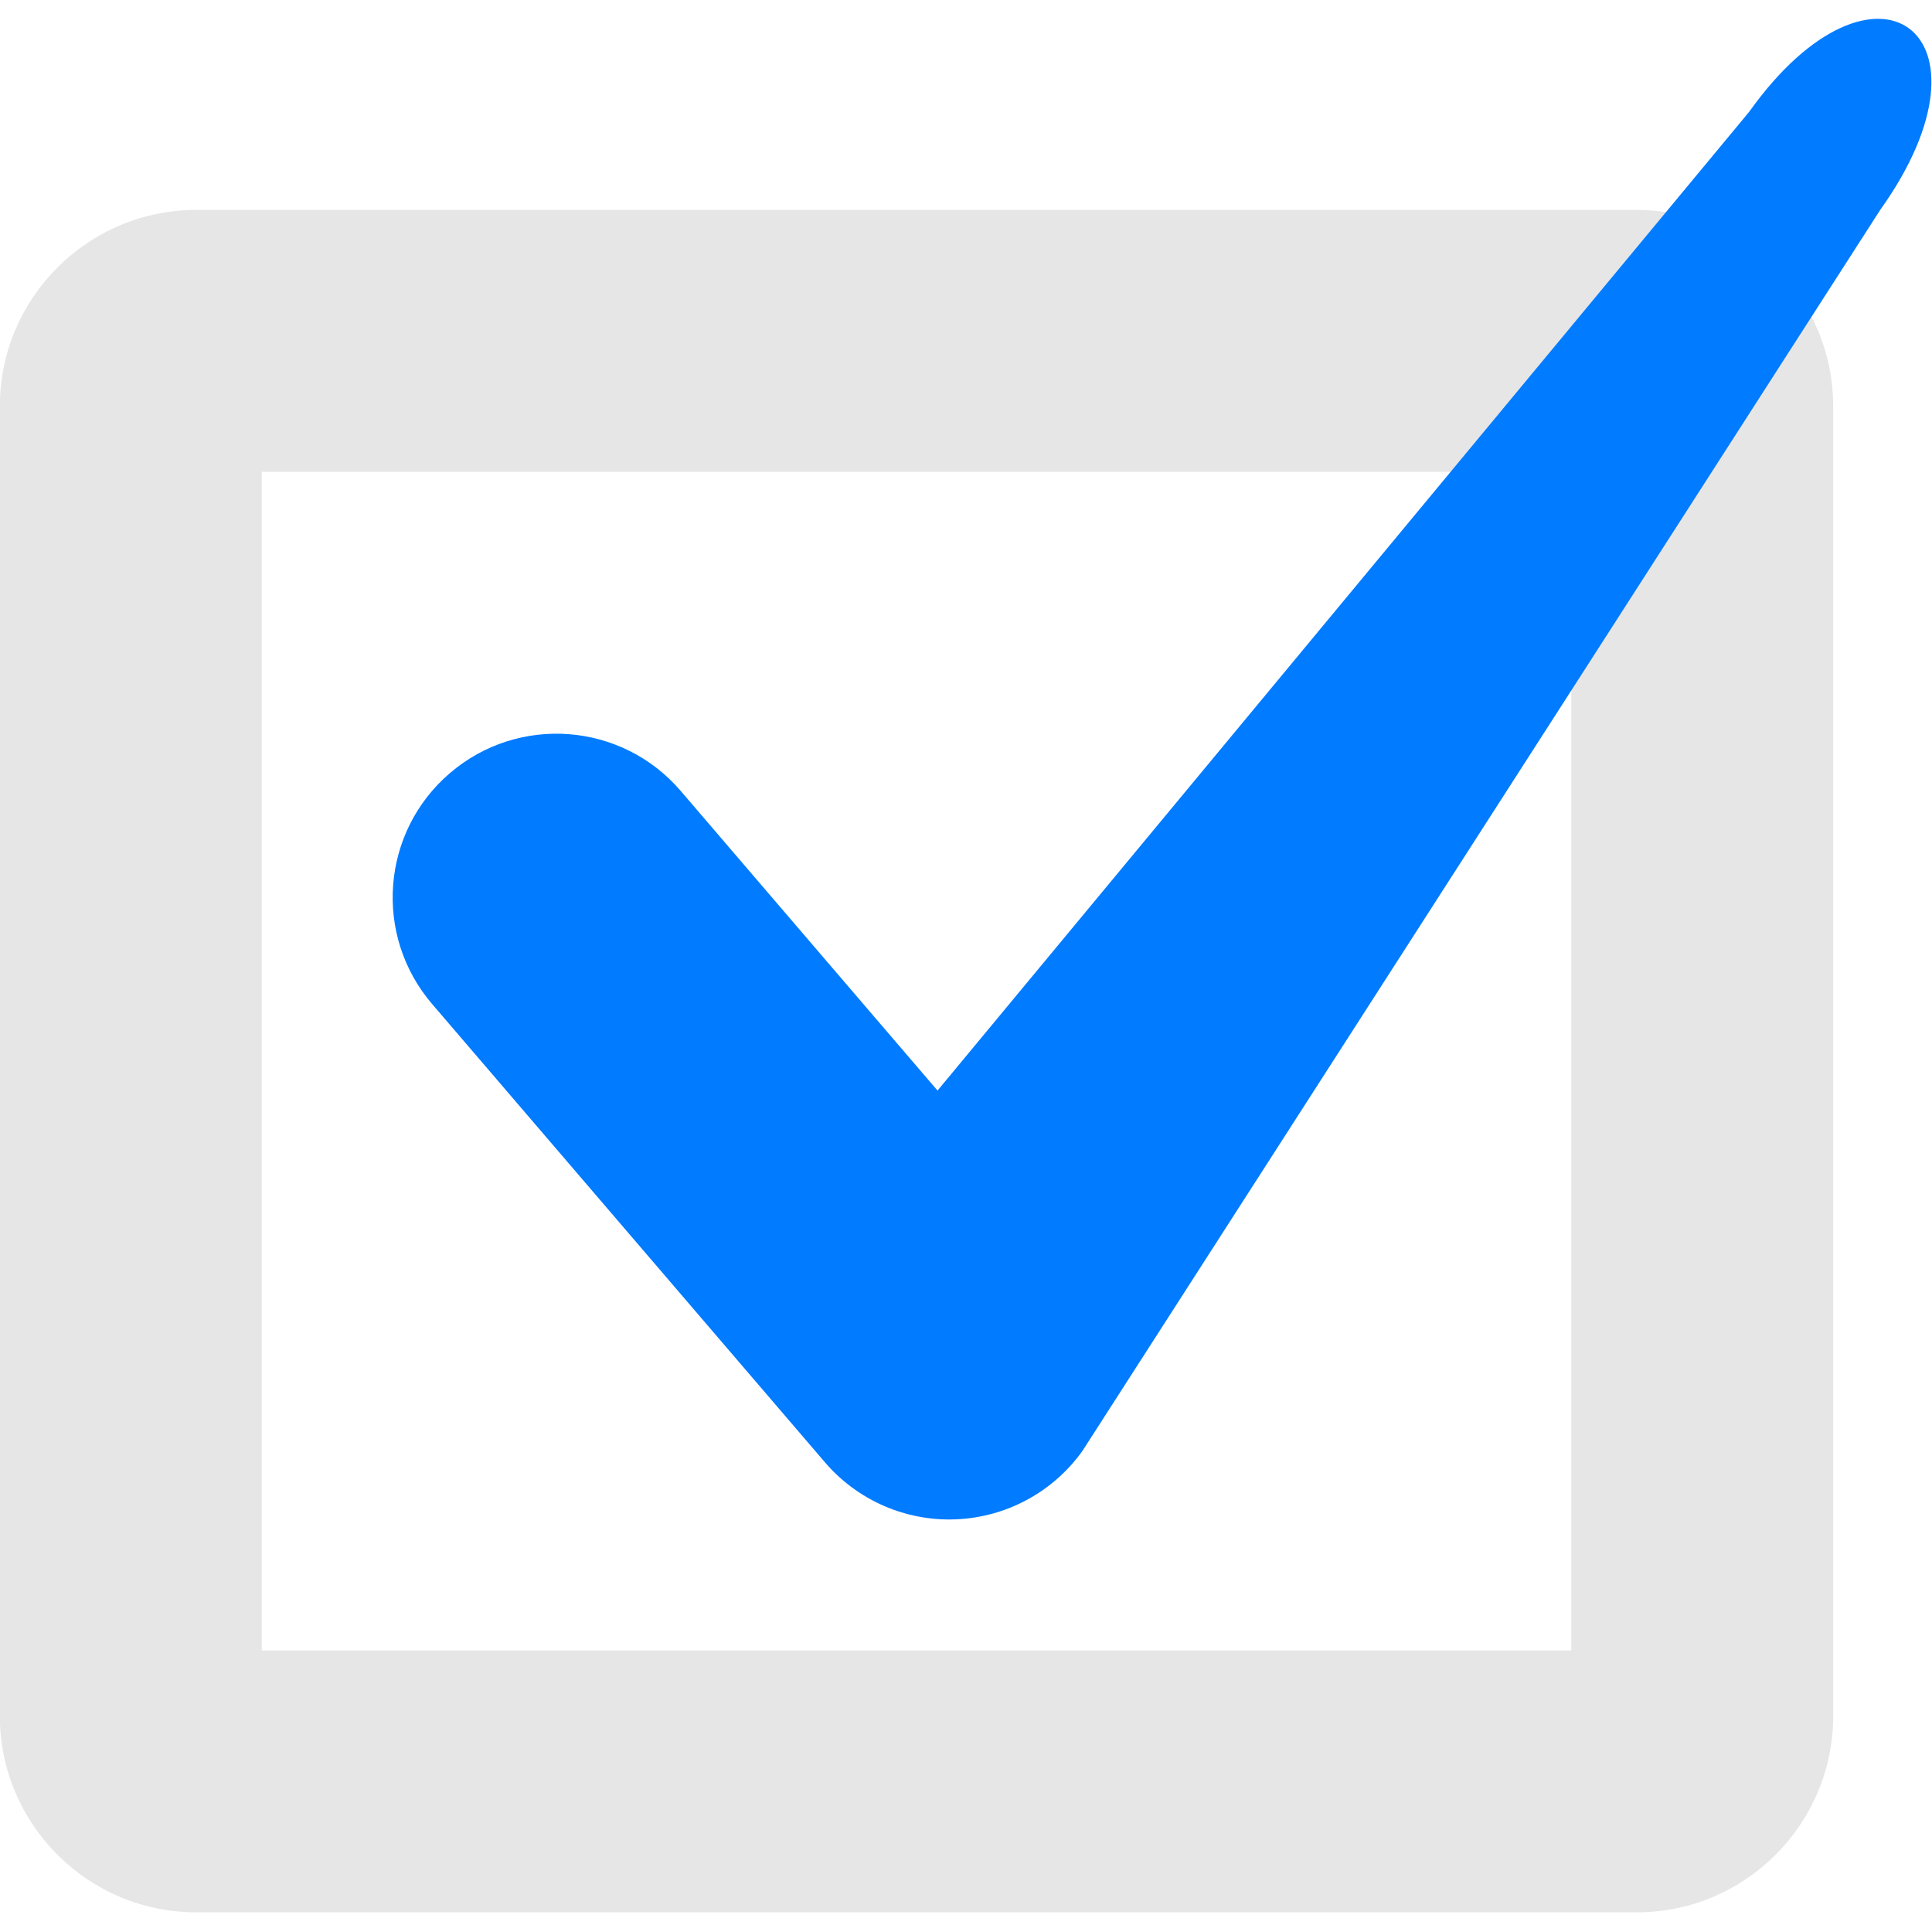
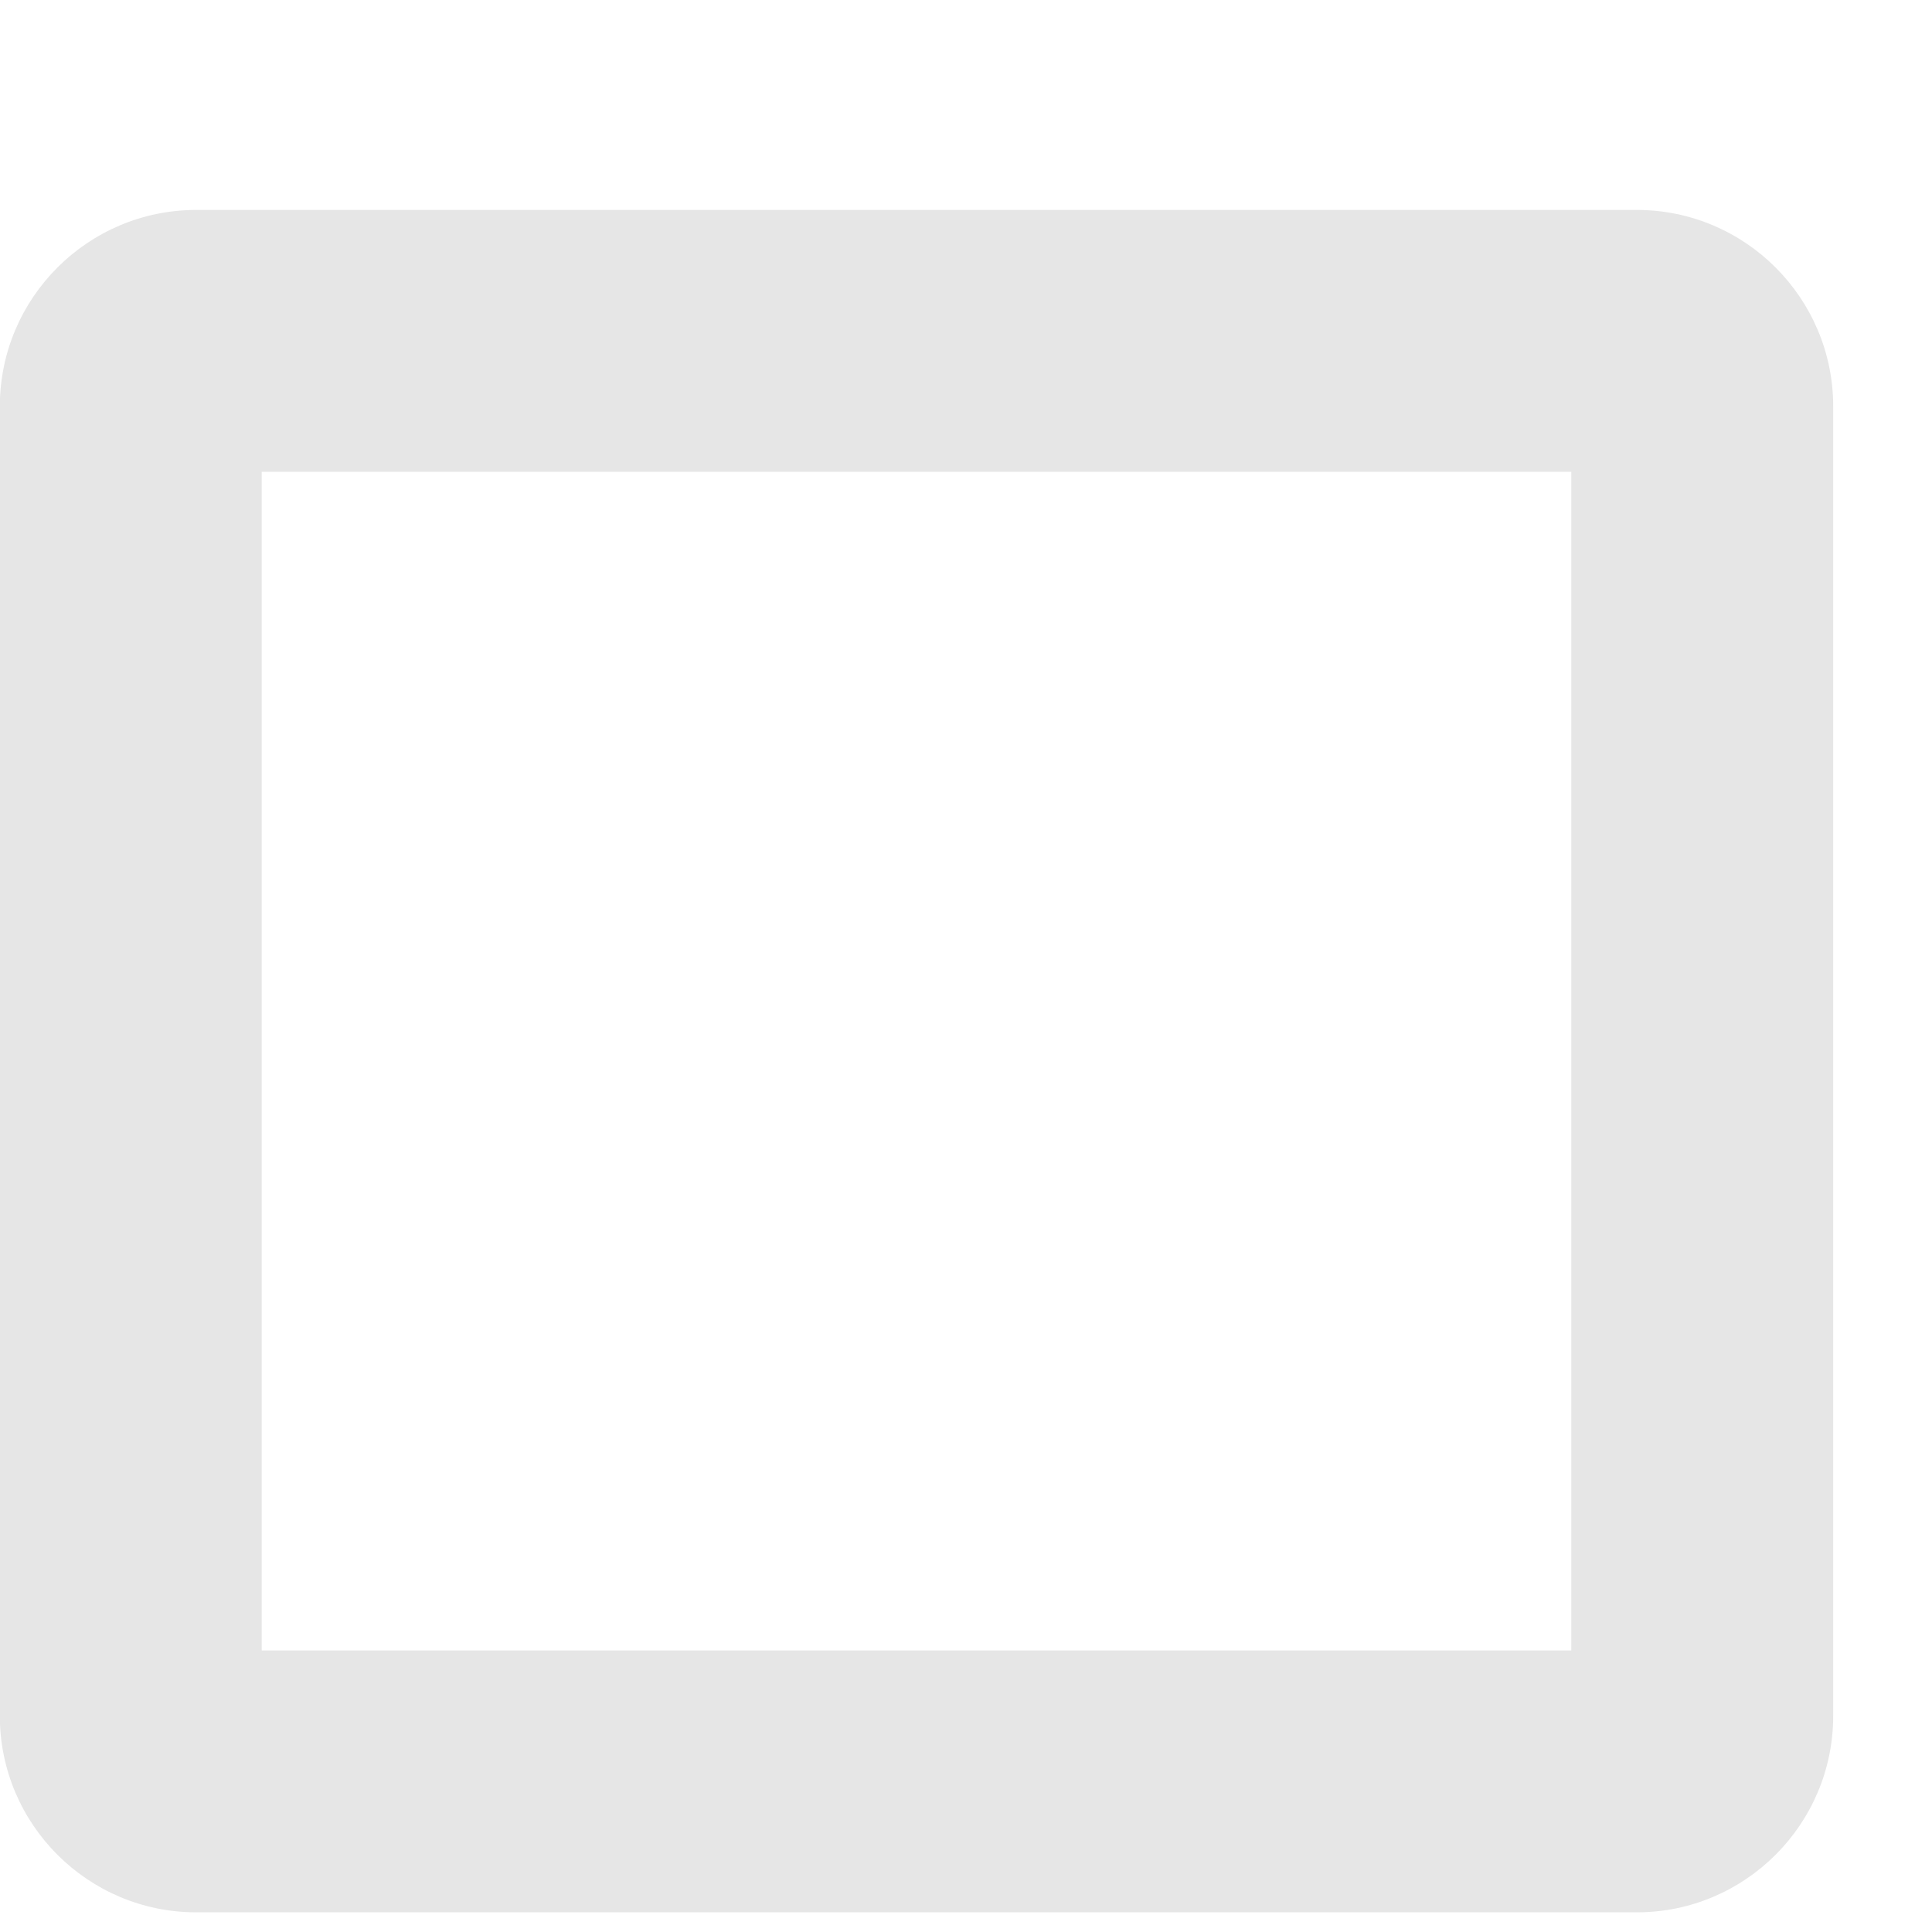
<svg xmlns="http://www.w3.org/2000/svg" width="100%" height="100%" viewBox="0 0 512 512" version="1.1" xml:space="preserve" style="fill-rule:evenodd;clip-rule:evenodd;stroke-linejoin:round;stroke-miterlimit:2;">
  <g id="g4182" transform="matrix(1.864,0,0,1.864,-199.594,-248.028)">
    <path id="path5" d="M339.782,404.945L134.982,404.945C119.58,404.945 107.055,392.42 107.055,377.018L107.055,190.836C107.055,175.434 119.58,162.909 134.982,162.909L339.782,162.909C355.184,162.909 367.709,175.434 367.709,190.836L367.709,377.018C367.709,392.42 355.184,404.945 339.782,404.945ZM144.291,367.709L330.473,367.709L330.473,200.145L144.291,200.145L144.291,367.709Z" style="fill:rgb(230,230,230);fill-rule:nonzero;" />
-     <path id="path7" d="M242.036,349.091C235.259,349.091 228.798,346.135 224.363,340.964L168.508,275.8C160.144,266.039 161.275,251.35 171.035,242.985C180.791,234.611 195.481,235.743 203.854,245.508L240.369,288.111L355.774,148.945C373.638,123.922 392.335,137.779 374.392,162.909L260.971,339.344C256.815,345.167 250.205,348.751 243.06,349.067C242.716,349.082 242.376,349.091 242.036,349.091Z" style="fill:#017bff;fill-rule:nonzero;" />
  </g>
</svg>